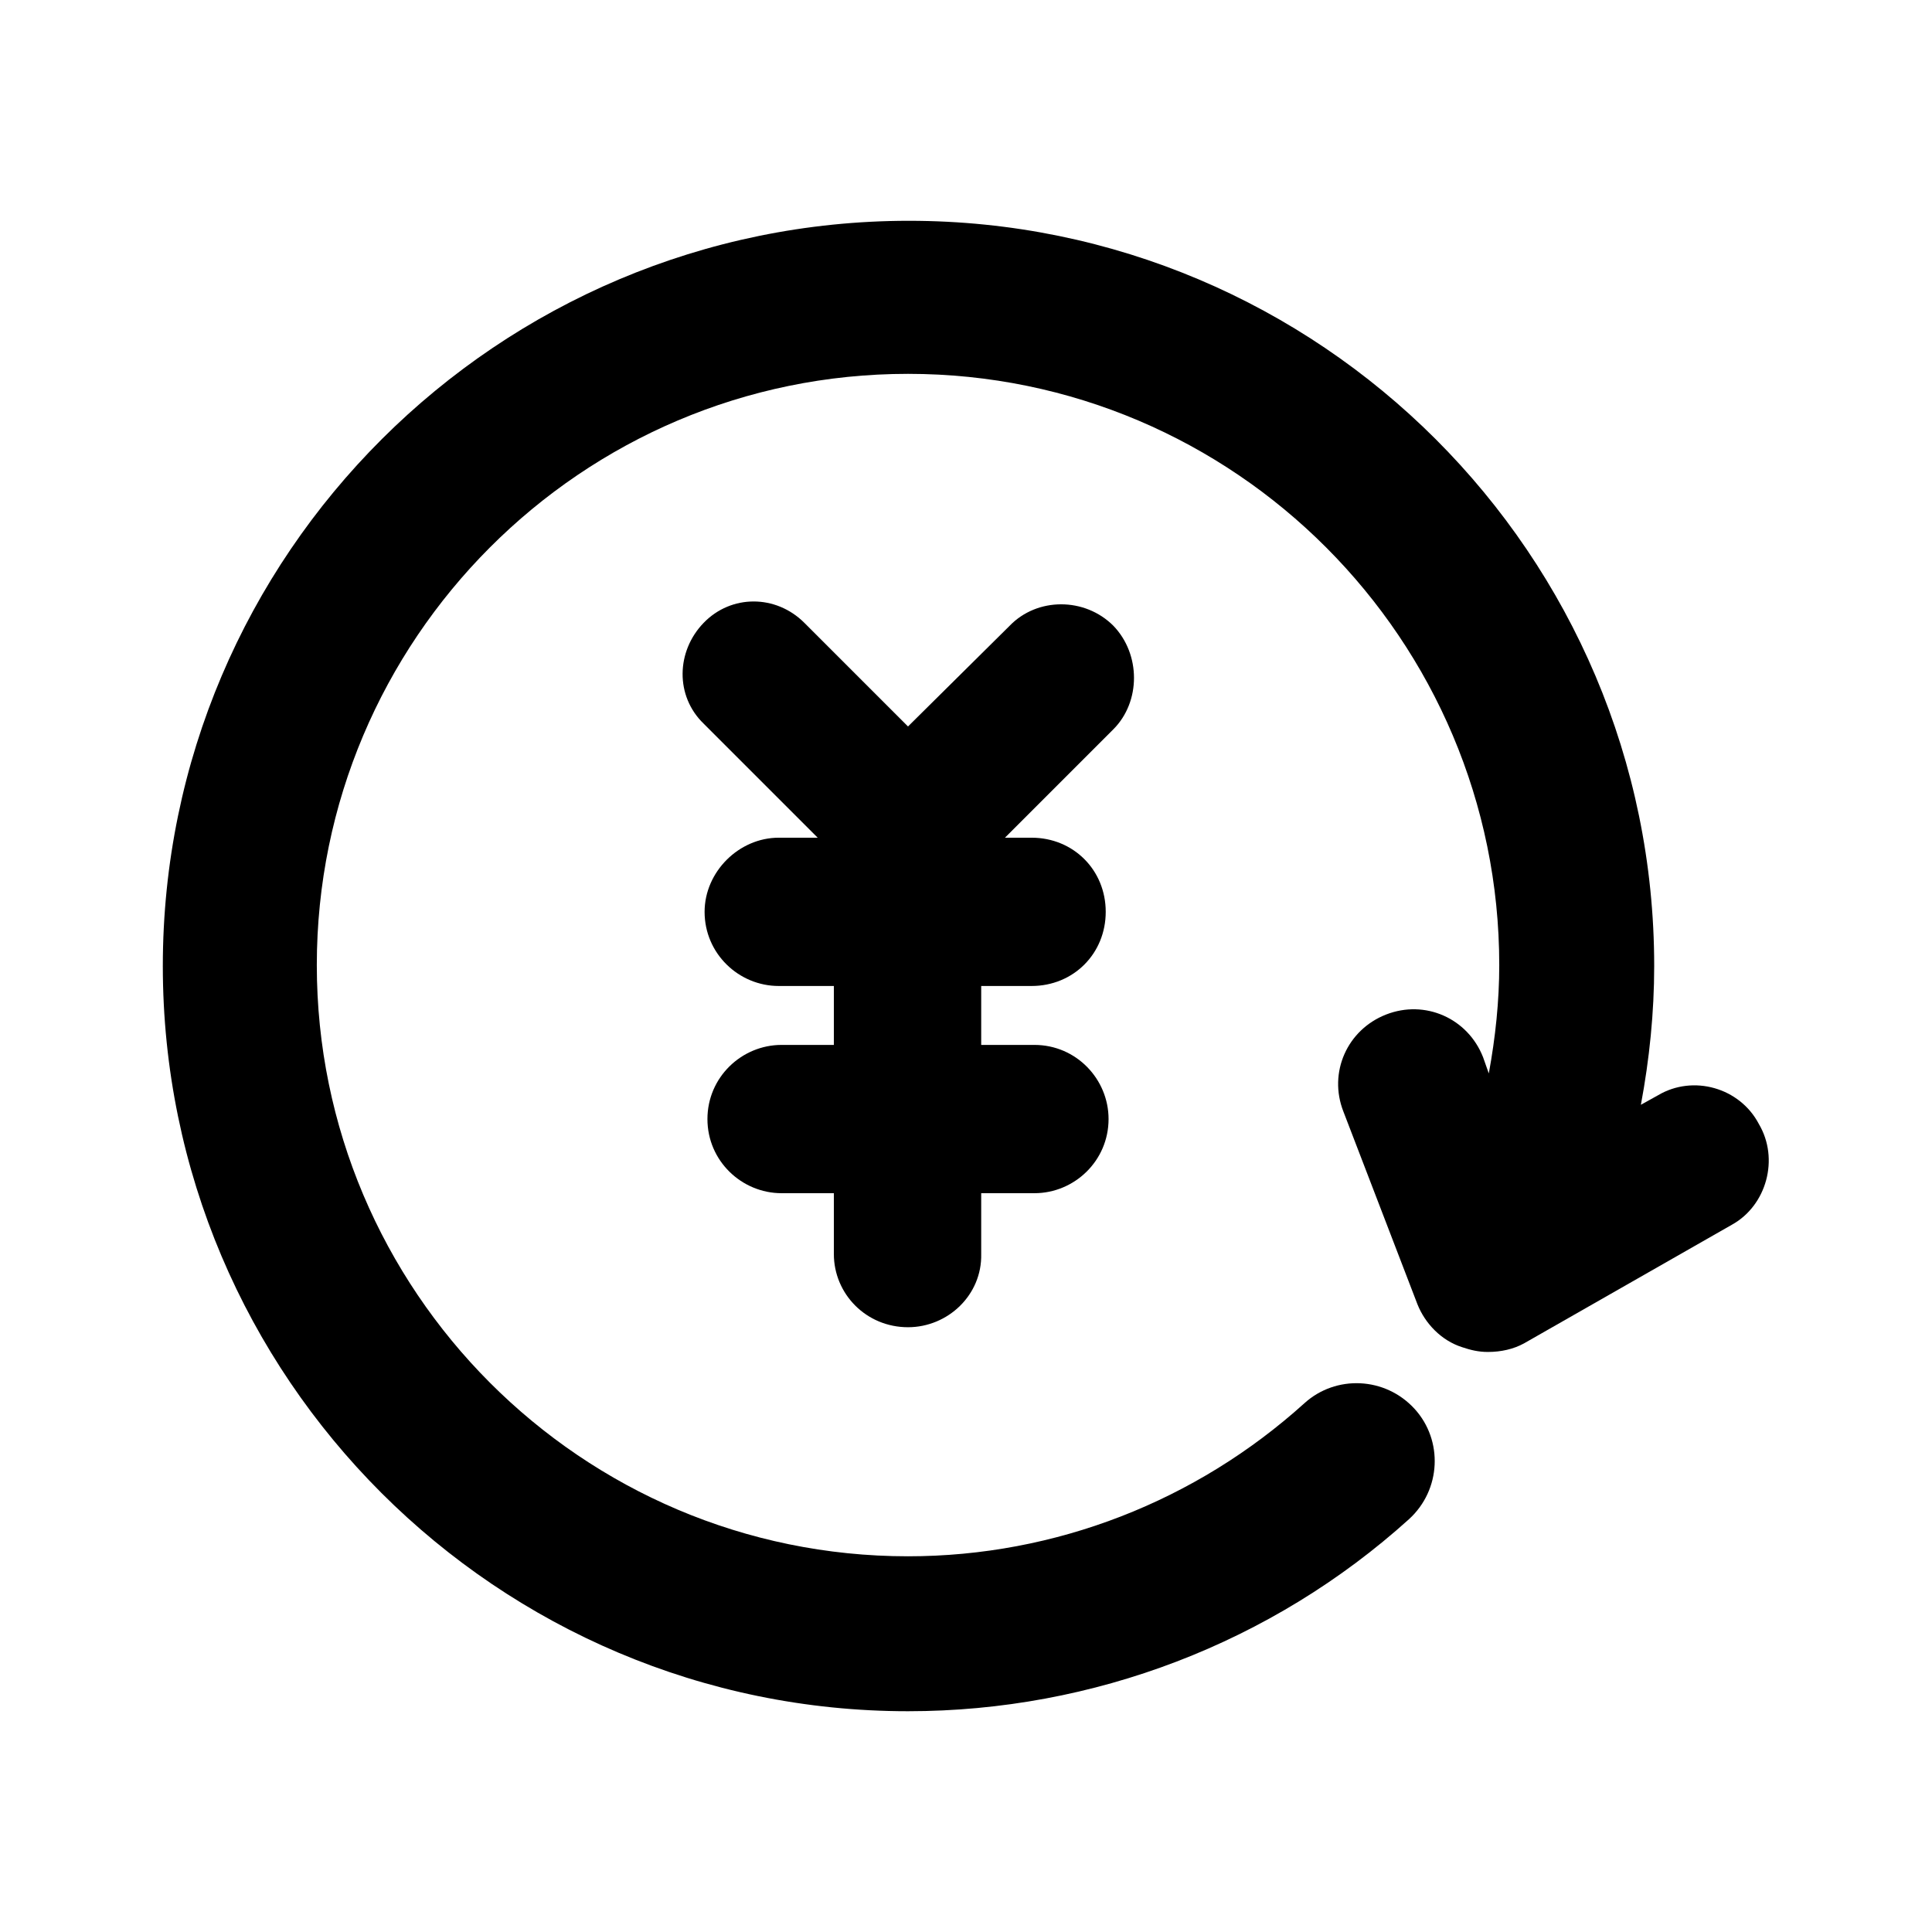
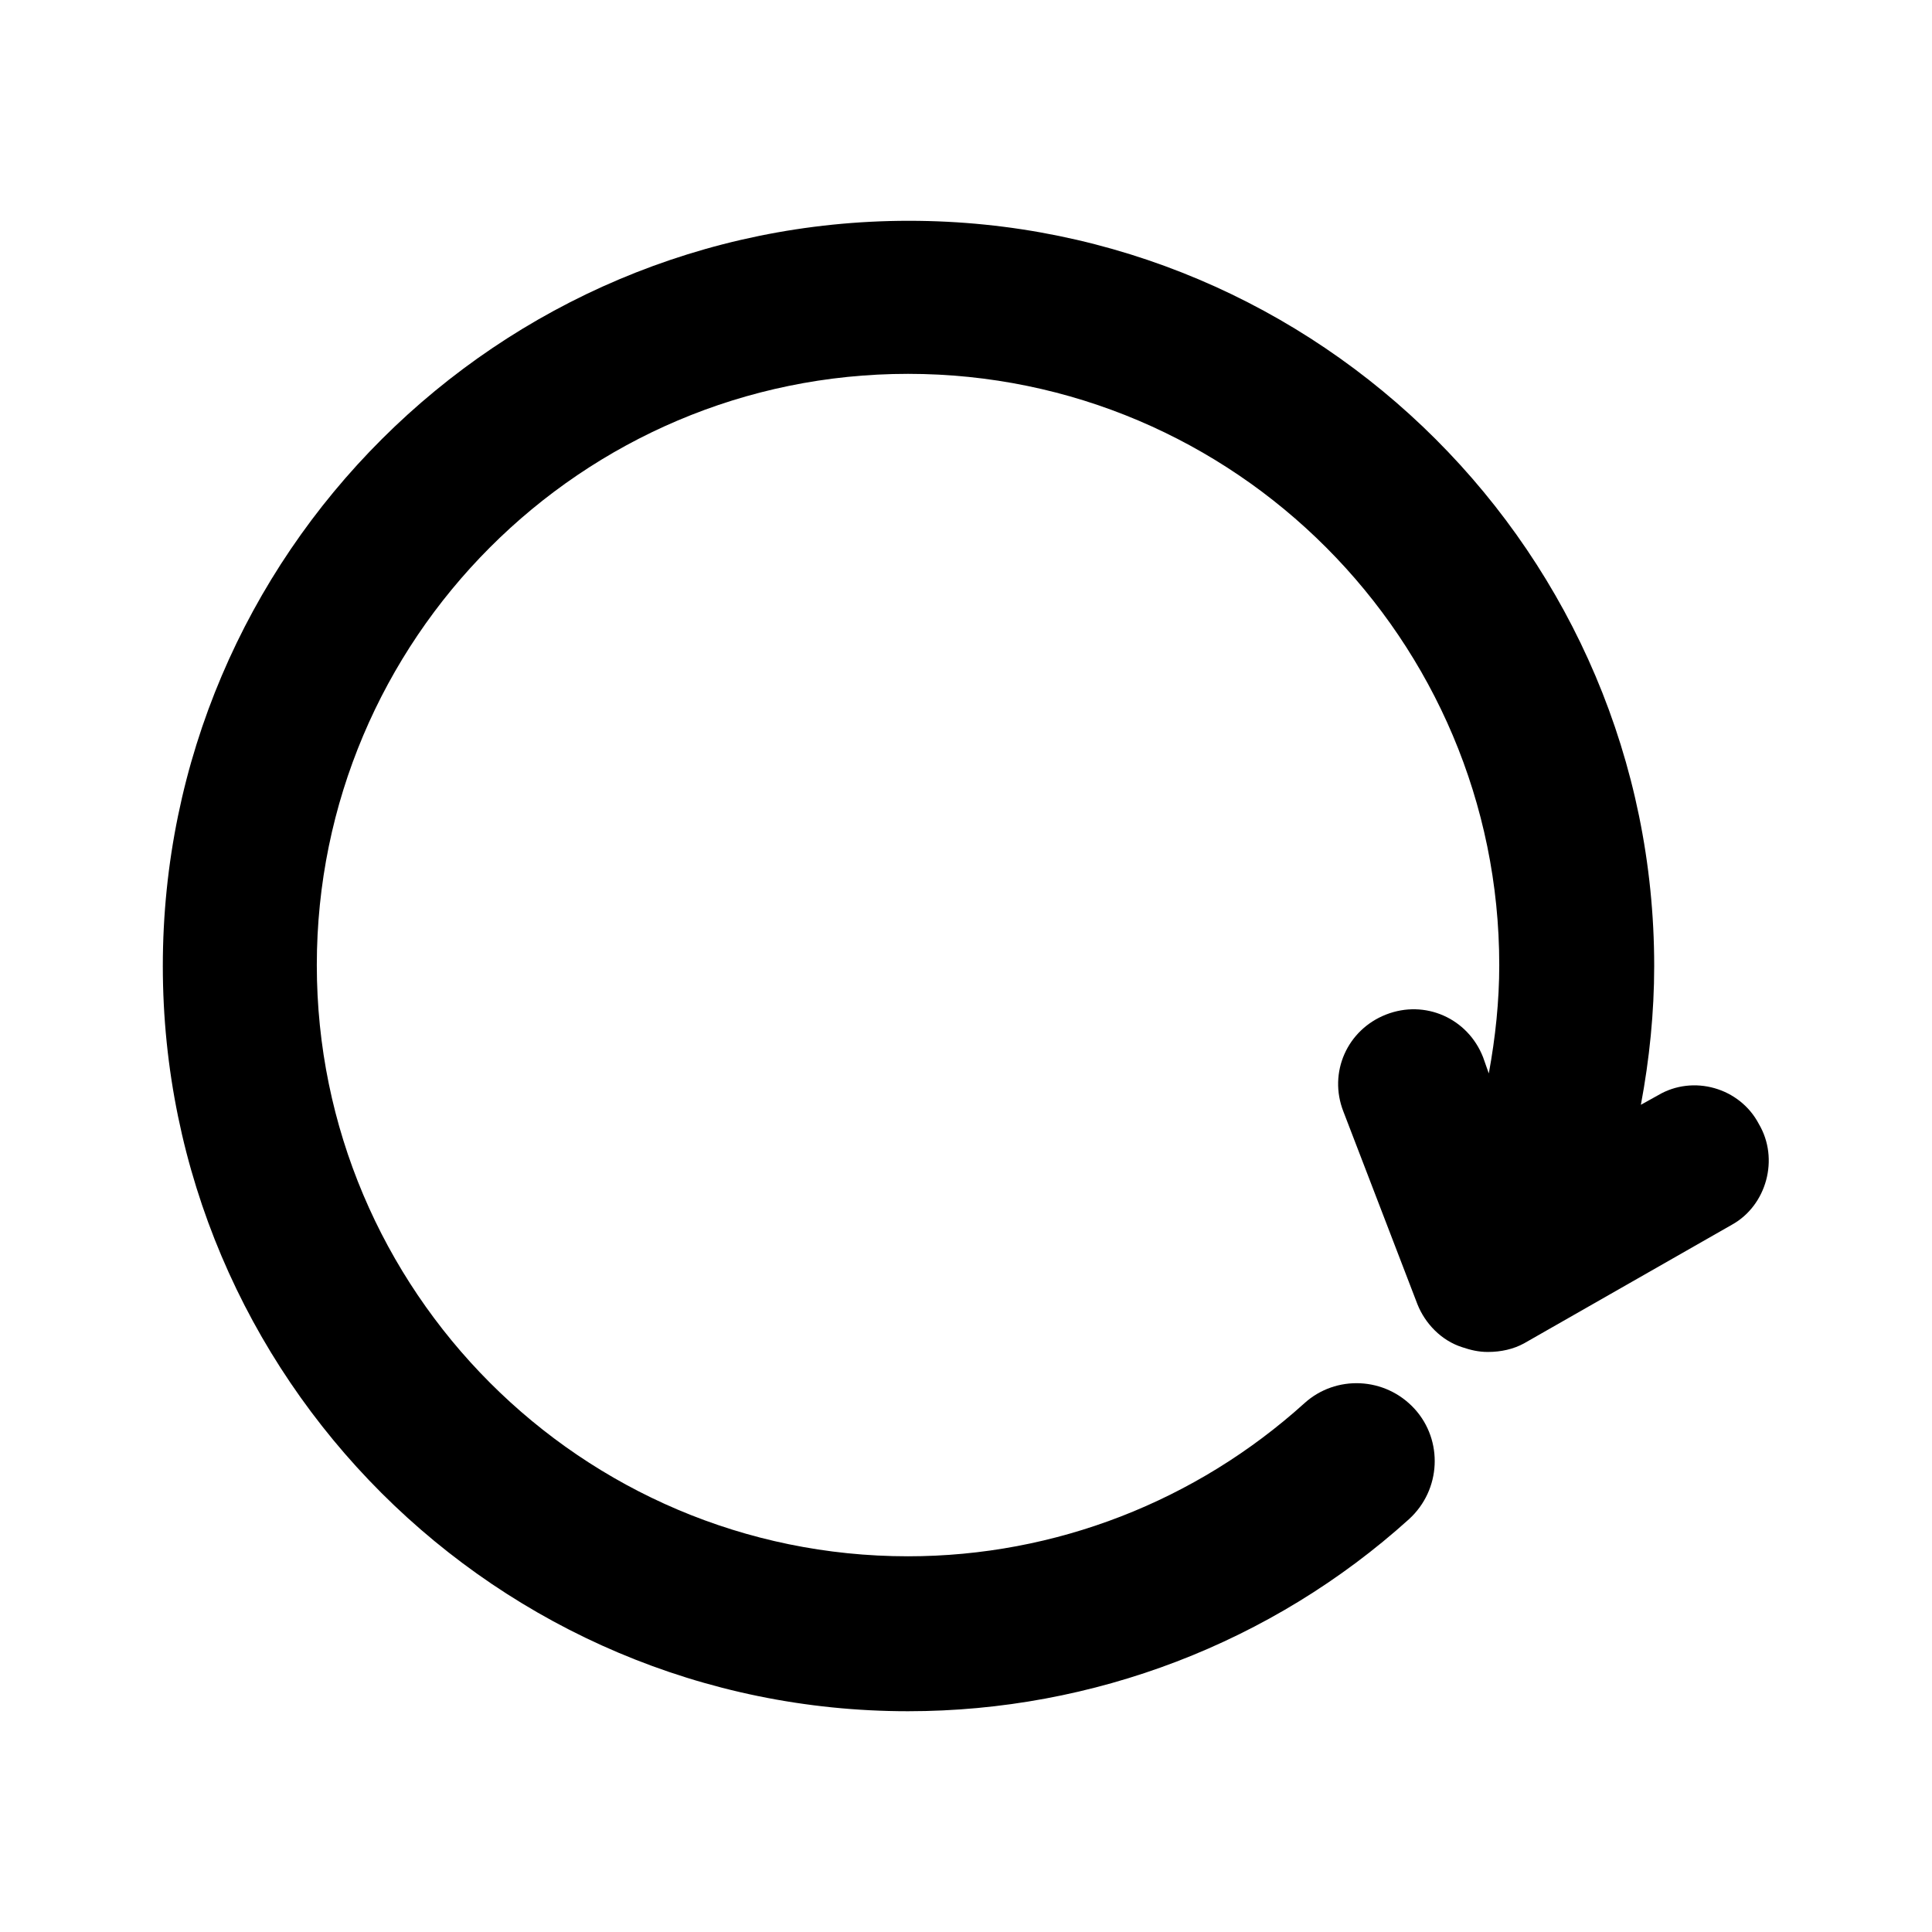
<svg xmlns="http://www.w3.org/2000/svg" fill="#000000" width="800px" height="800px" version="1.1" viewBox="144 144 512 512">
  <g>
    <path d="m610.09 441.82c-5.039-9.574-17.383-13.098-26.703-7.559l-4.535 2.519c2.266-12.09 3.527-24.434 3.527-36.777 0-109.07-88.672-197.49-197.49-197.49-108.82-0.004-197.74 88.414-197.74 197.49 0 109.07 88.672 197.49 197.49 197.49 49.121 0 96.48-18.137 132.75-50.883 8.566-7.809 9.07-20.906 1.512-29.223-7.809-8.566-20.906-9.07-29.223-1.512-28.719 25.945-66 40.559-105.04 40.559-86.656 0-156.68-70.535-156.68-156.68 0-86.152 70.031-156.68 156.68-156.68 86.656 0 156.68 70.535 156.68 156.68 0 9.574-1.008 19.145-2.769 28.719l-1.512-4.281c-4.031-10.328-15.367-15.367-25.695-11.336s-15.367 15.367-11.336 25.695l19.648 51.137c2.016 5.039 6.297 9.574 11.84 11.336 2.266 0.754 4.281 1.258 6.801 1.258 3.527 0 6.801-0.754 9.574-2.266l55.168-31.488c9.066-5.047 12.594-17.387 7.051-26.707z" />
-     <path d="m439.04 309.82c-7.559-7.559-20.152-7.559-27.457 0l-26.953 26.703-27.457-27.457c-7.559-7.559-19.398-7.559-26.703 0-7.305 7.559-7.559 19.398 0 26.703l30.23 30.23h-10.328c-10.578 0-19.648 9.07-19.648 19.648 0 11.082 9.07 19.648 19.648 19.648h14.609v15.617h-13.855c-10.578 0-19.648 8.566-19.648 19.648 0 11.082 9.07 19.648 19.648 19.648h13.855v16.121c0 10.578 8.566 19.398 19.648 19.398 10.578 0 19.648-8.566 19.398-19.398v-16.121h14.105c10.578 0 19.648-8.566 19.648-19.648 0-10.578-8.566-19.648-19.648-19.648h-14.105v-15.617h13.352c11.082 0 19.648-8.566 19.648-19.648s-8.566-19.648-19.648-19.648h-7.055l28.719-28.719c7.301-7.309 7.301-19.902-0.004-27.461z" />
  </g>
</svg>